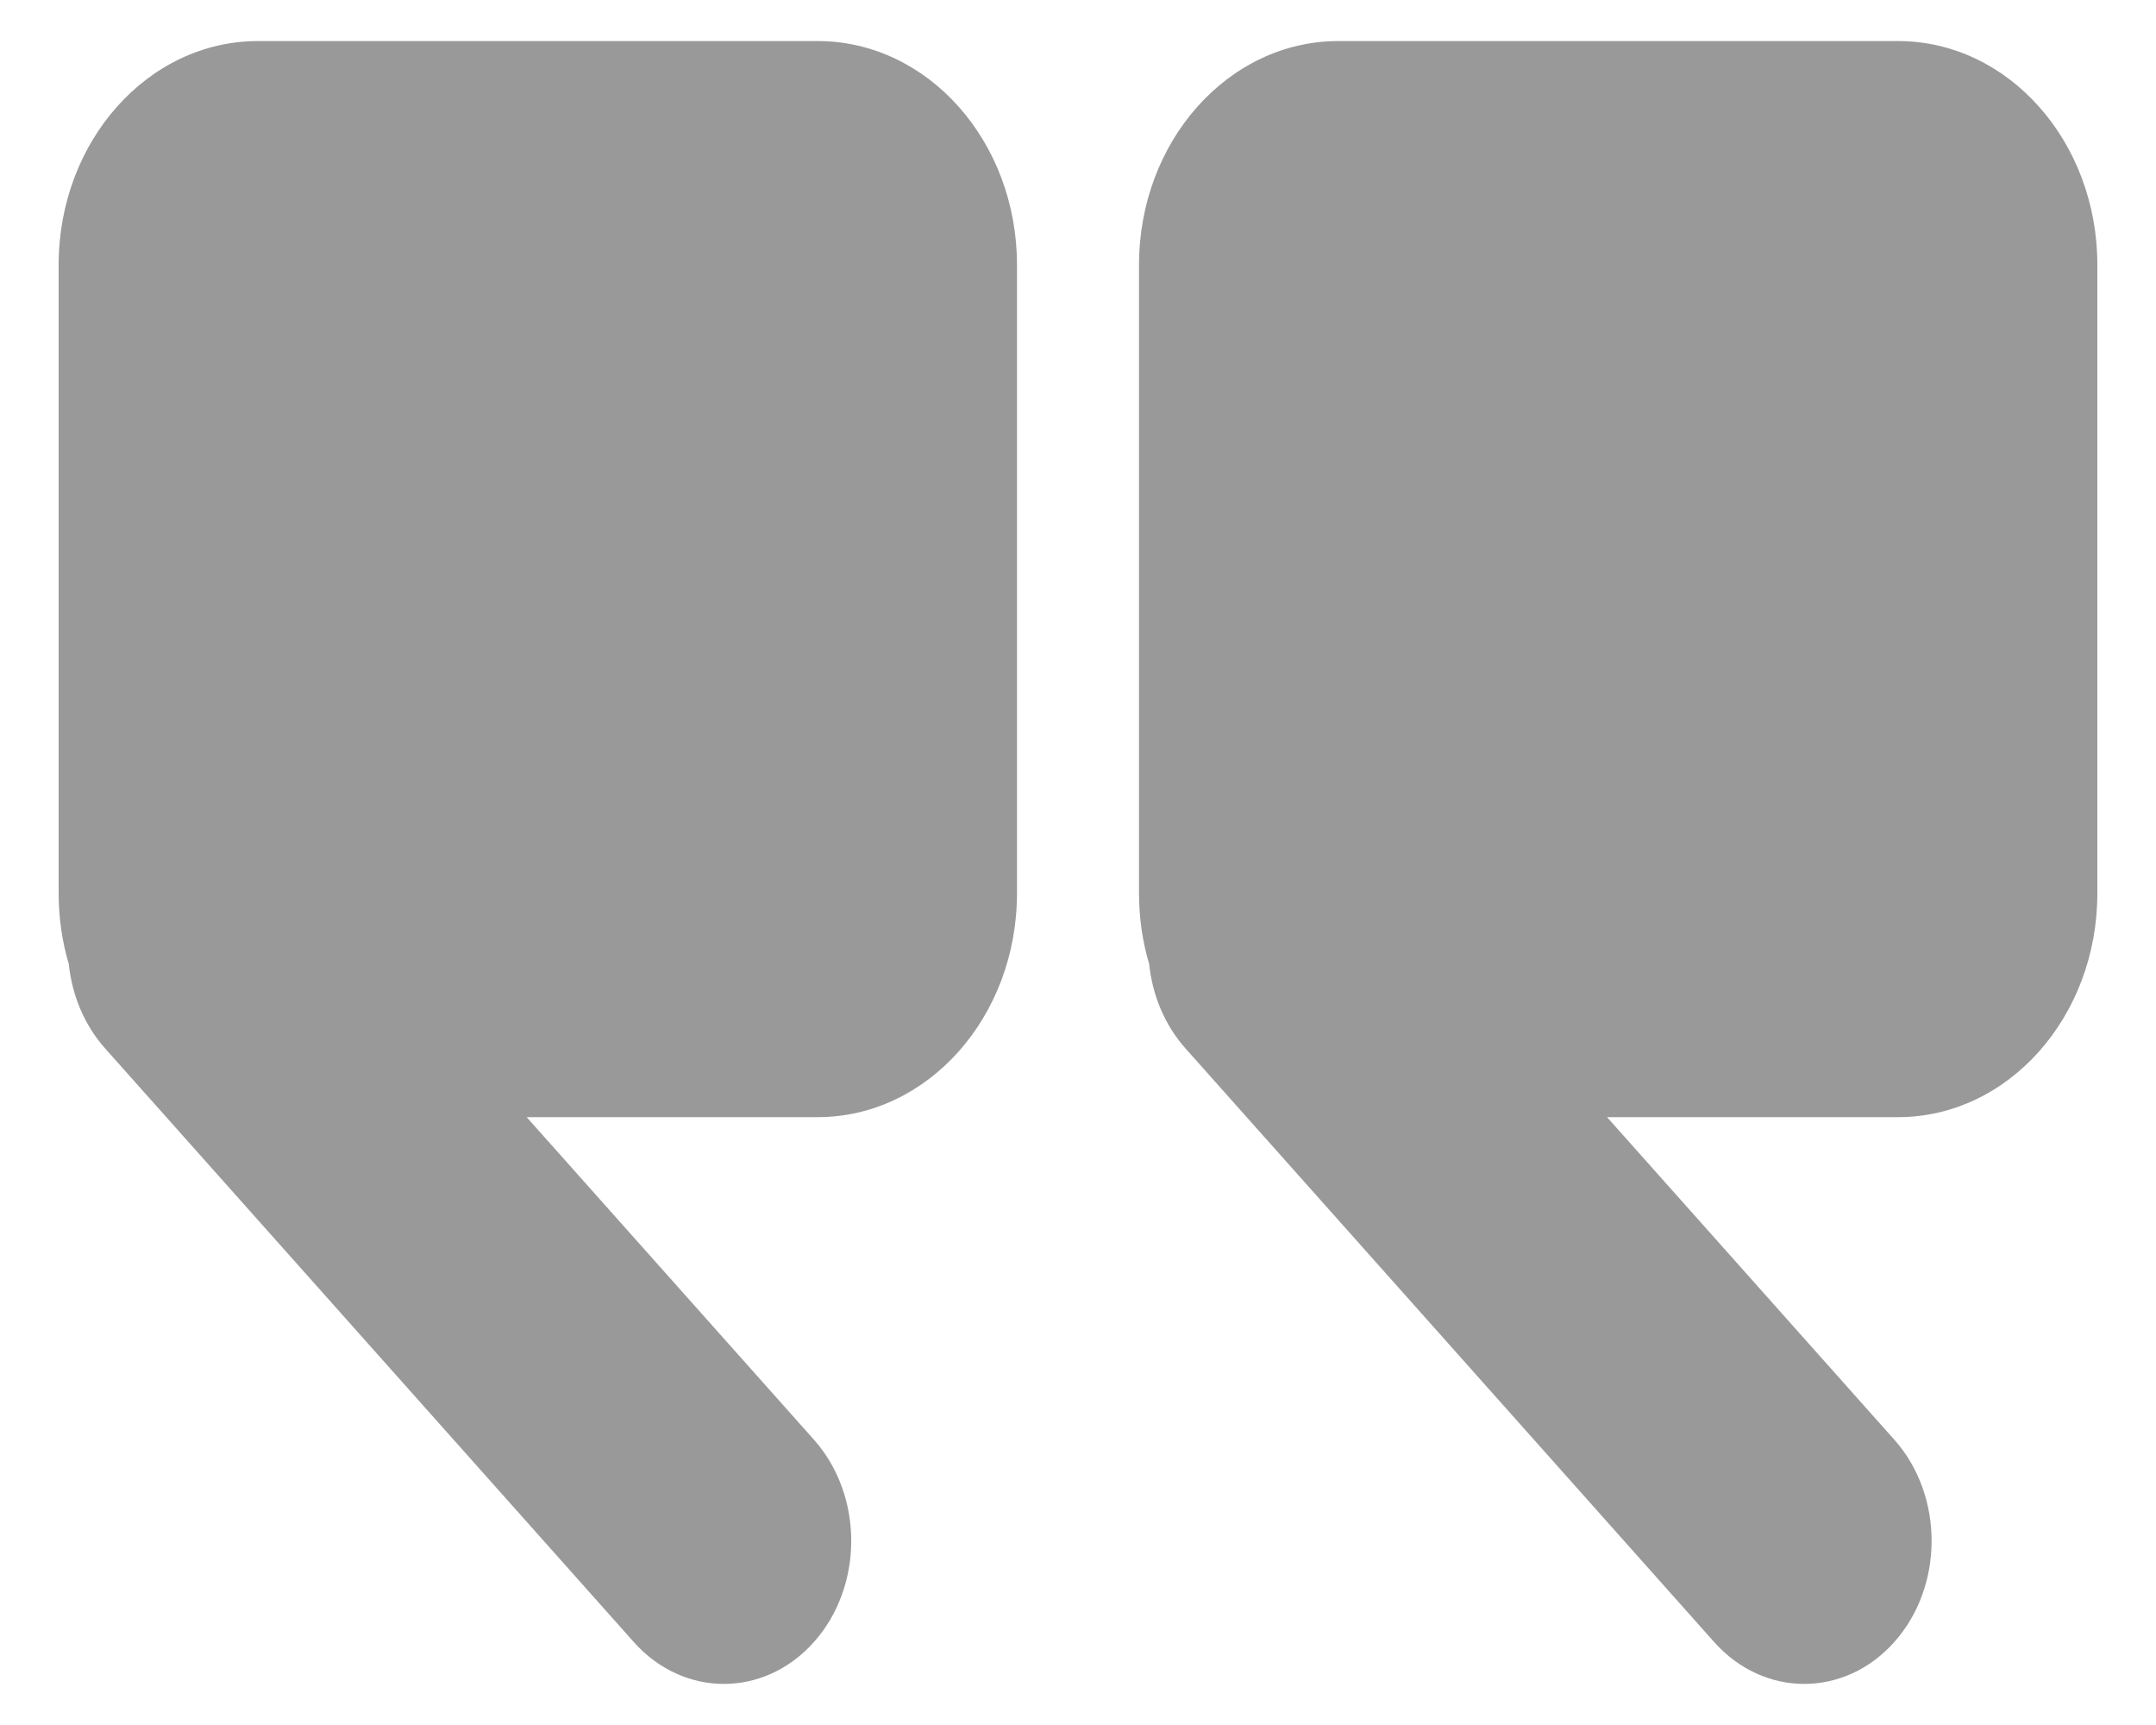
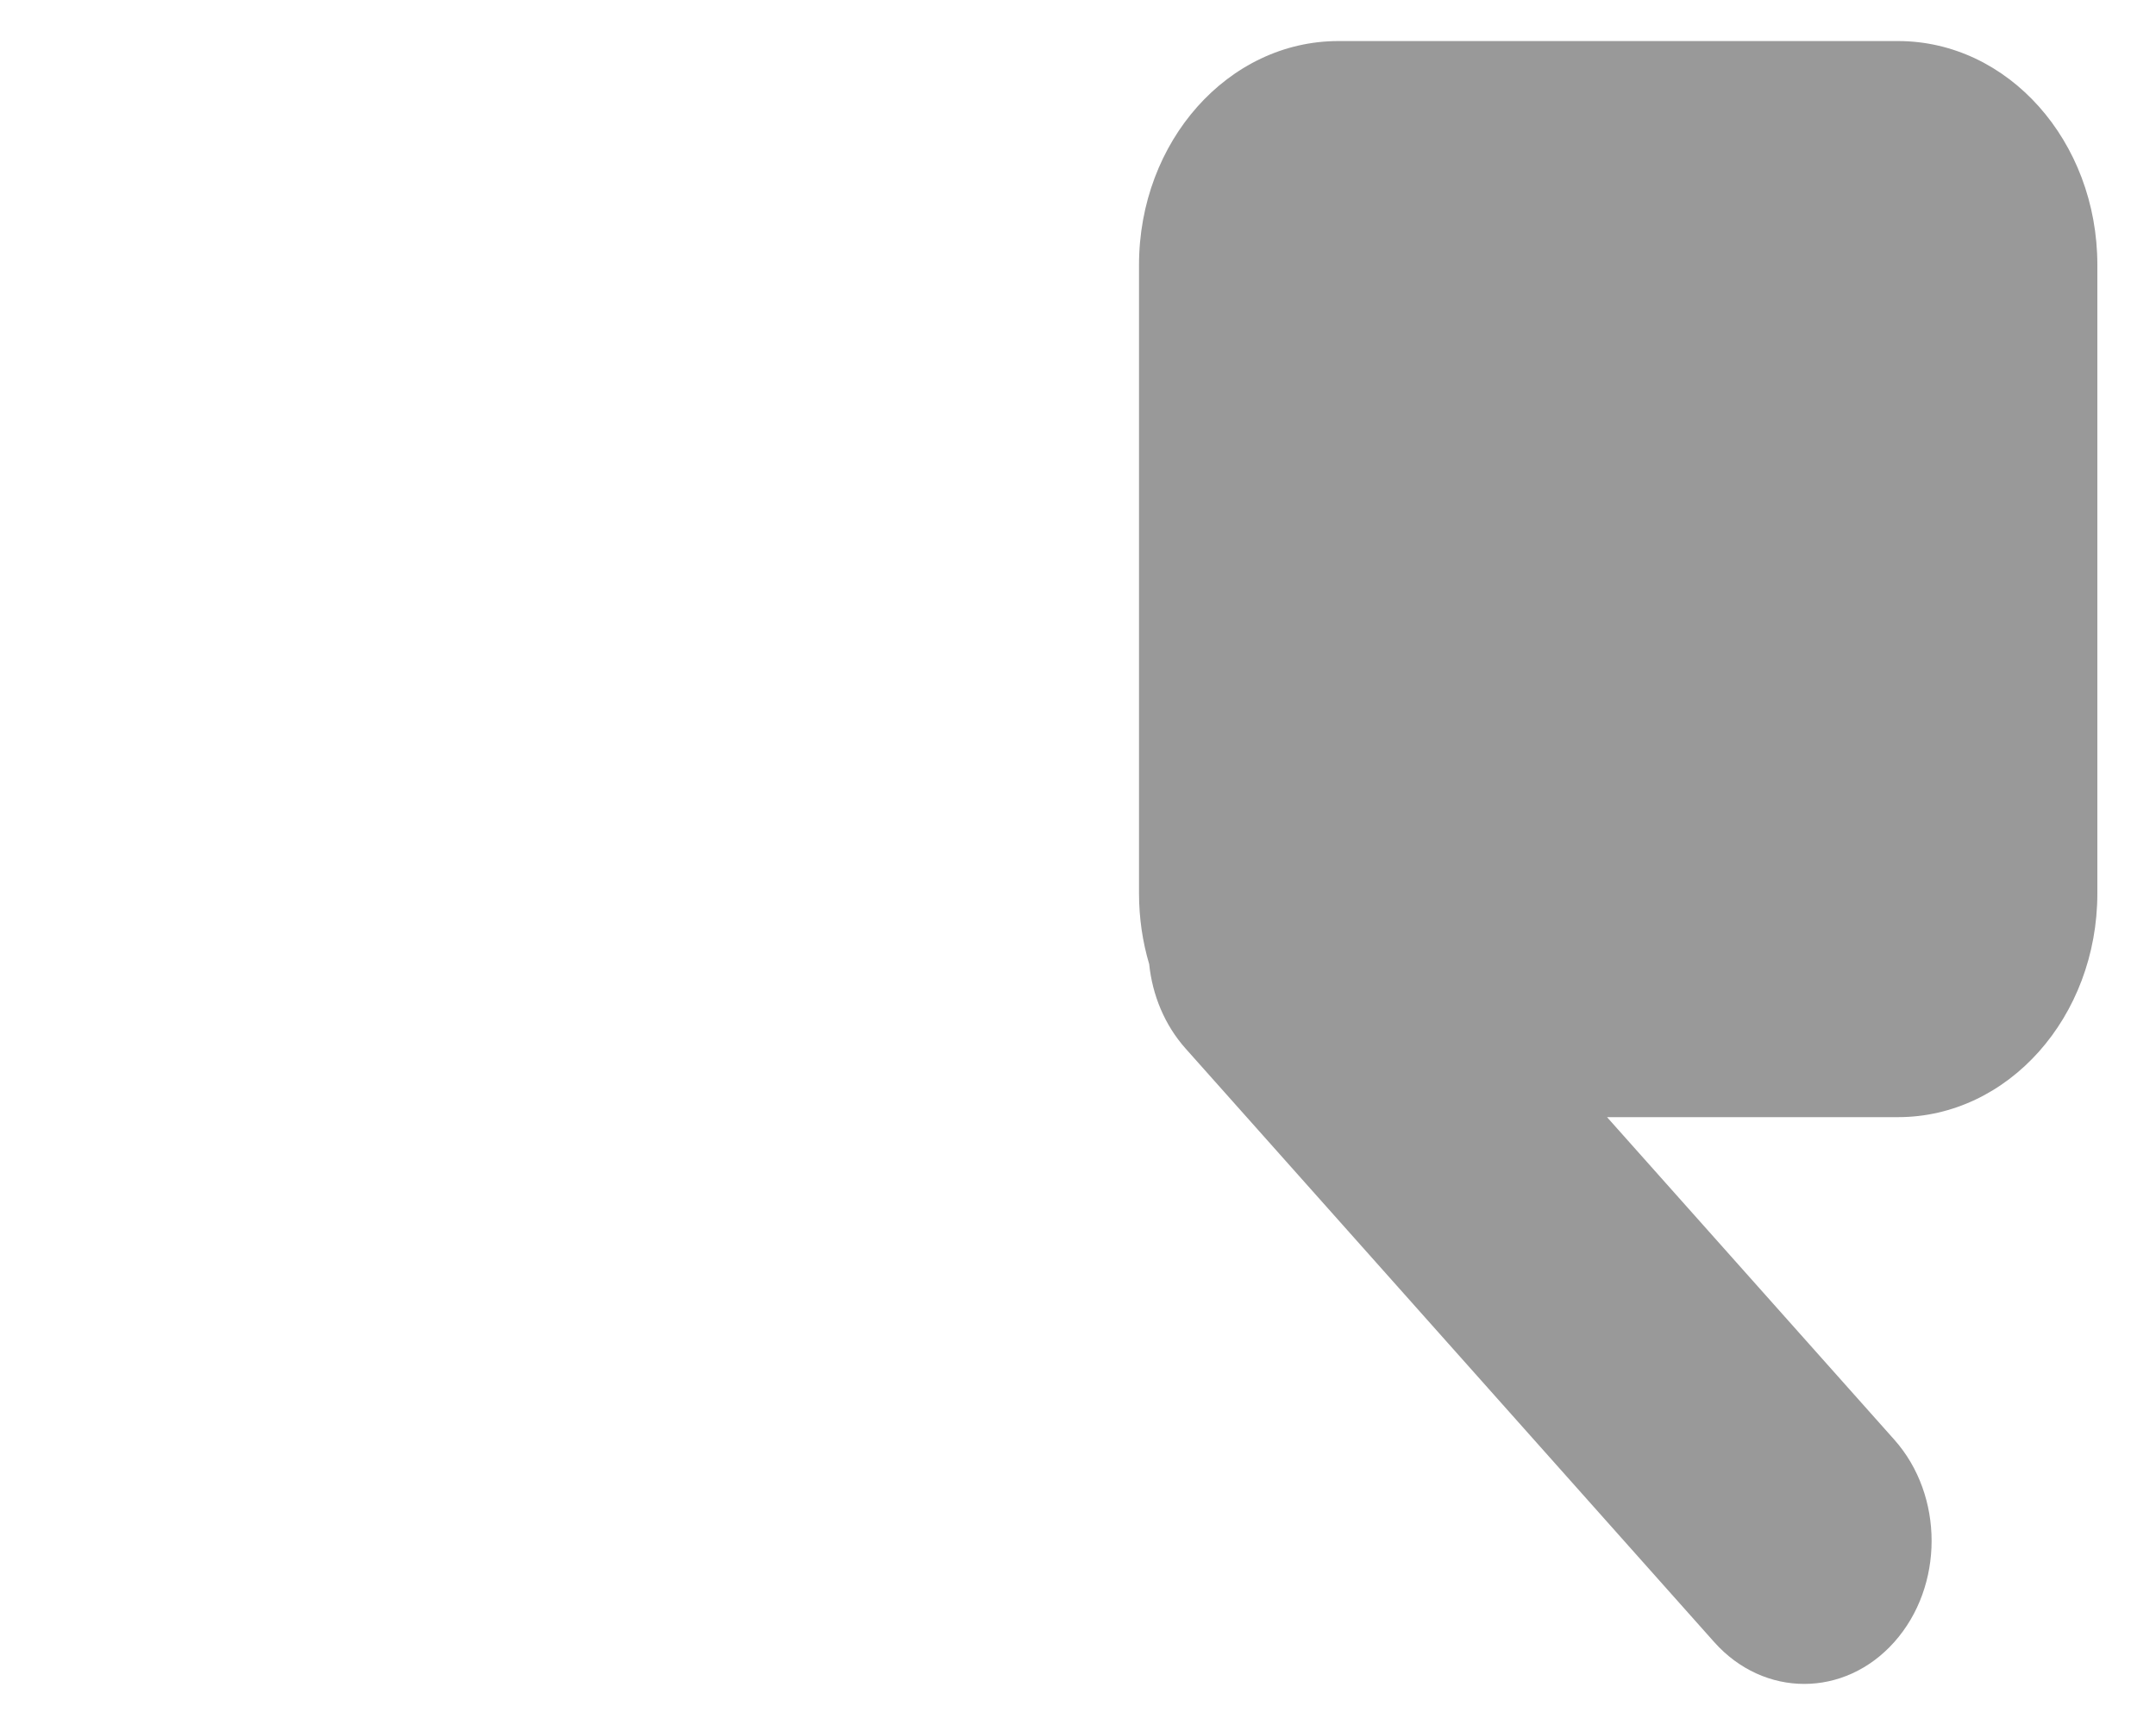
<svg xmlns="http://www.w3.org/2000/svg" id="Layer_1" x="0px" y="0px" width="50px" height="40px" viewBox="235 235.25 50 40" xml:space="preserve">
  <g opacity="0.4">
    <g>
      <path d="M261.415,241.394v14.571c0,0.574,0.083,1.126,0.236,1.642c0.074,0.716,0.356,1.41,0.845,1.958l12.257,13.761   c1.154,1.295,3.024,1.295,4.178,0c0.577-0.648,0.865-1.497,0.865-2.346c0-0.849-0.288-1.698-0.865-2.346l-6.662-7.479h6.747   c2.554,0,4.624-2.324,4.624-5.191v-14.571c0-2.867-2.07-5.191-4.624-5.191h-12.978   C263.485,236.203,261.415,238.527,261.415,241.394z" />
    </g>
    <g>
-       <path d="M236.36,241.394v14.571c0,0.574,0.083,1.126,0.236,1.642c0.074,0.716,0.356,1.41,0.845,1.958l12.257,13.761   c1.154,1.295,3.024,1.295,4.178,0c0.577-0.648,0.865-1.497,0.865-2.346c0-0.849-0.289-1.698-0.865-2.346l-6.662-7.479h6.747   c2.553,0,4.624-2.324,4.624-5.191v-14.571c0-2.867-2.07-5.191-4.624-5.191h-12.978C238.43,236.203,236.36,238.527,236.36,241.394z   " />
-     </g>
+       </g>
  </g>
</svg>